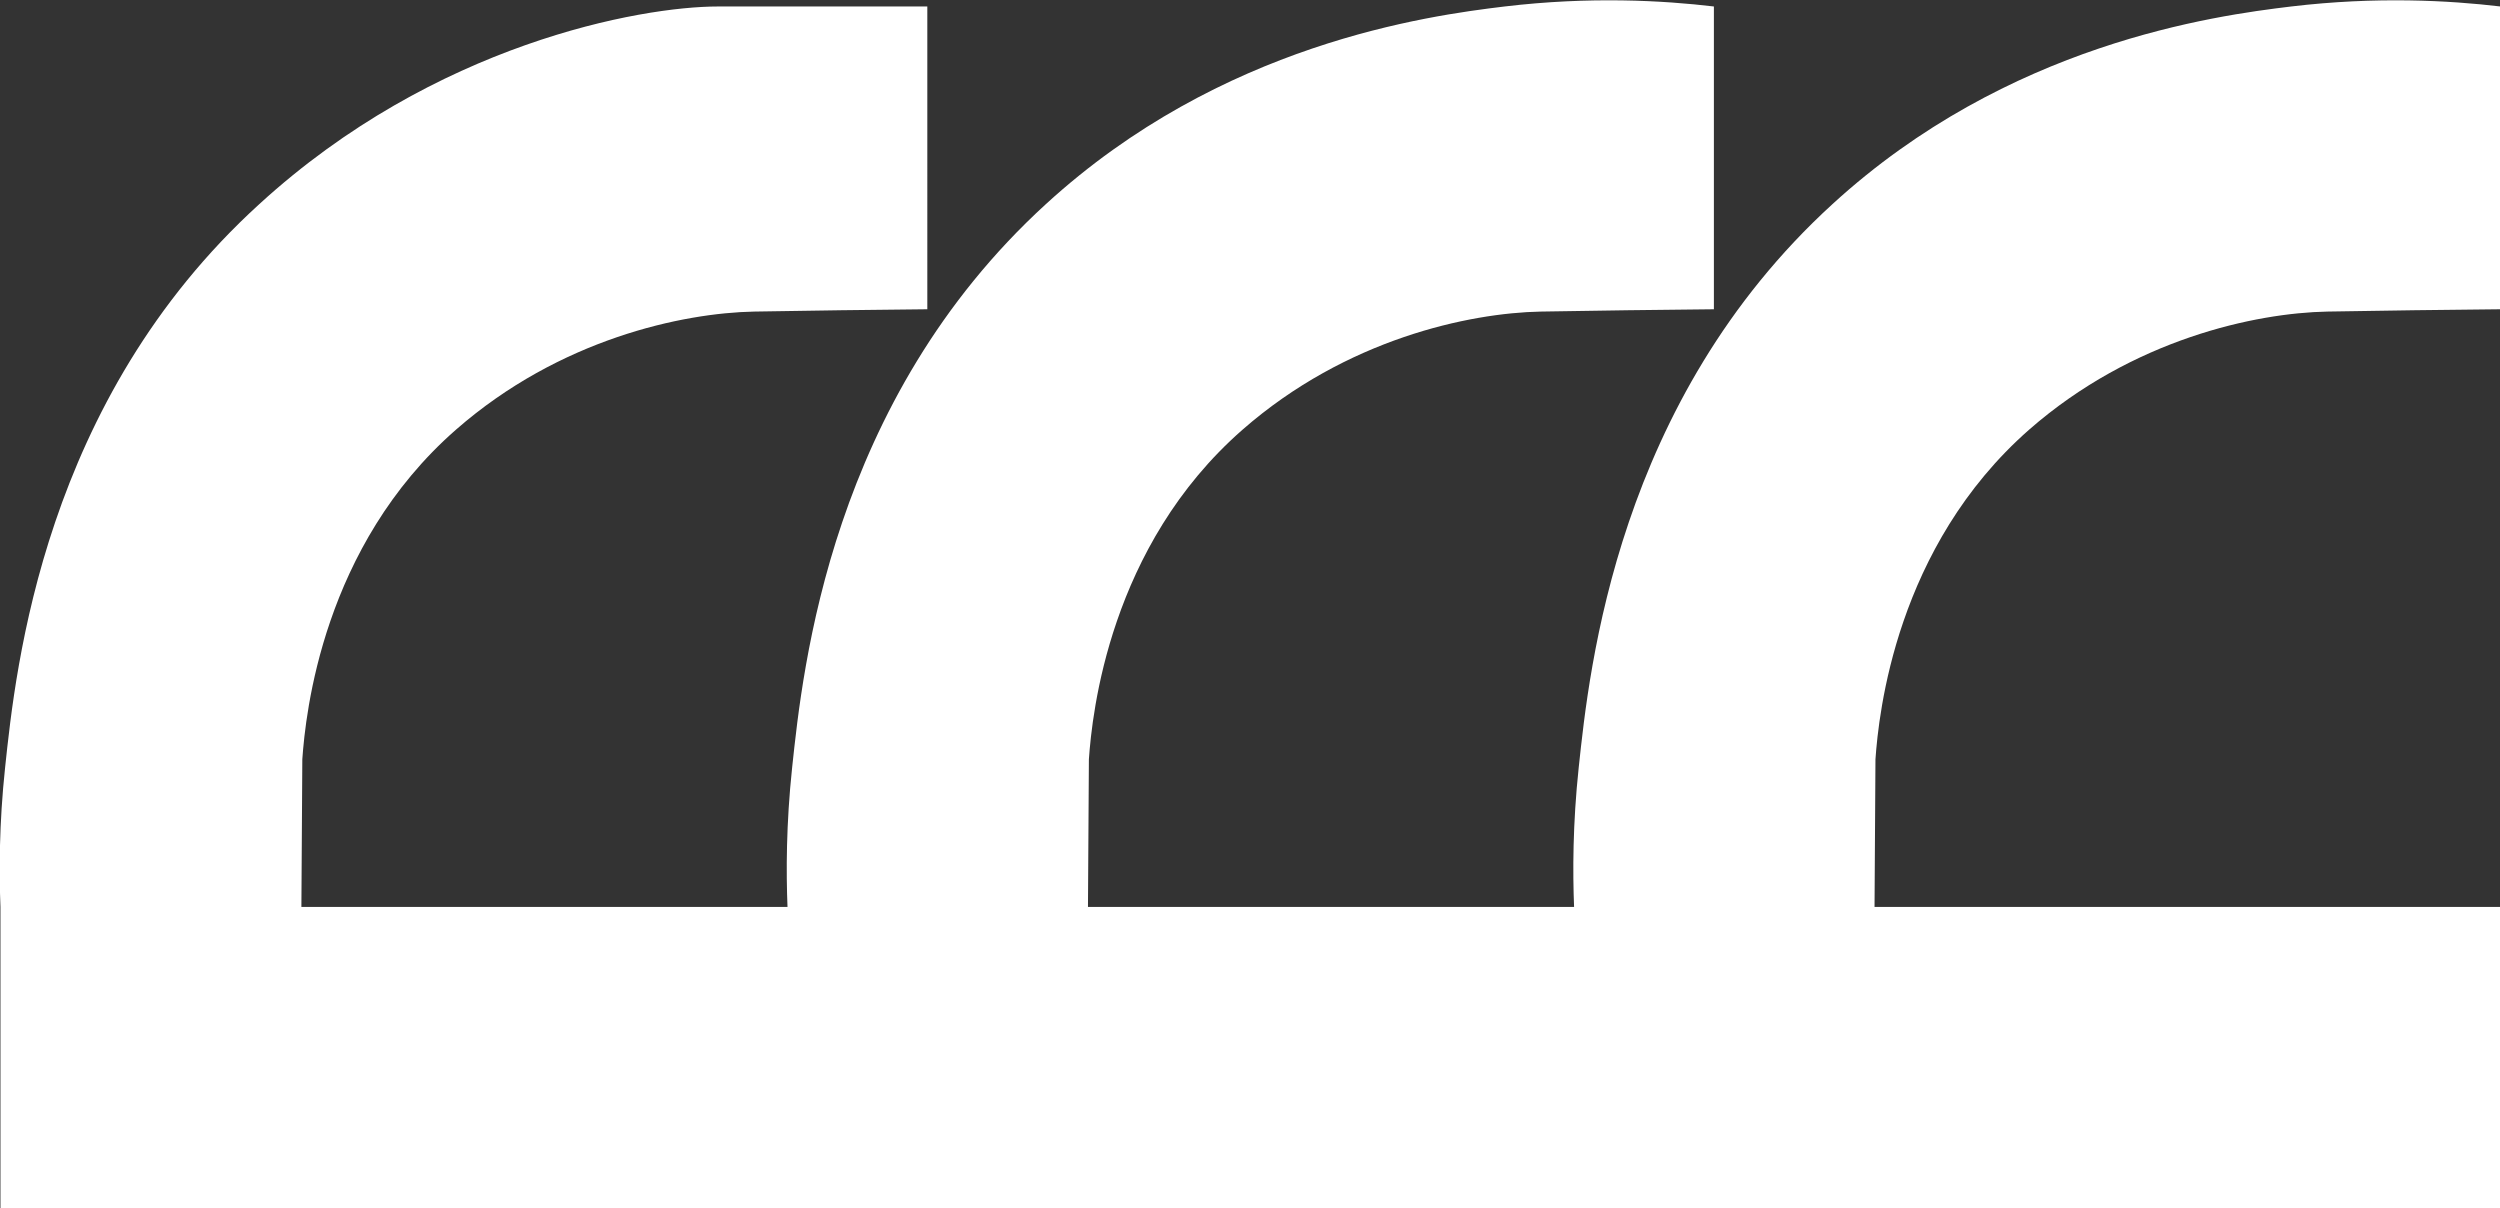
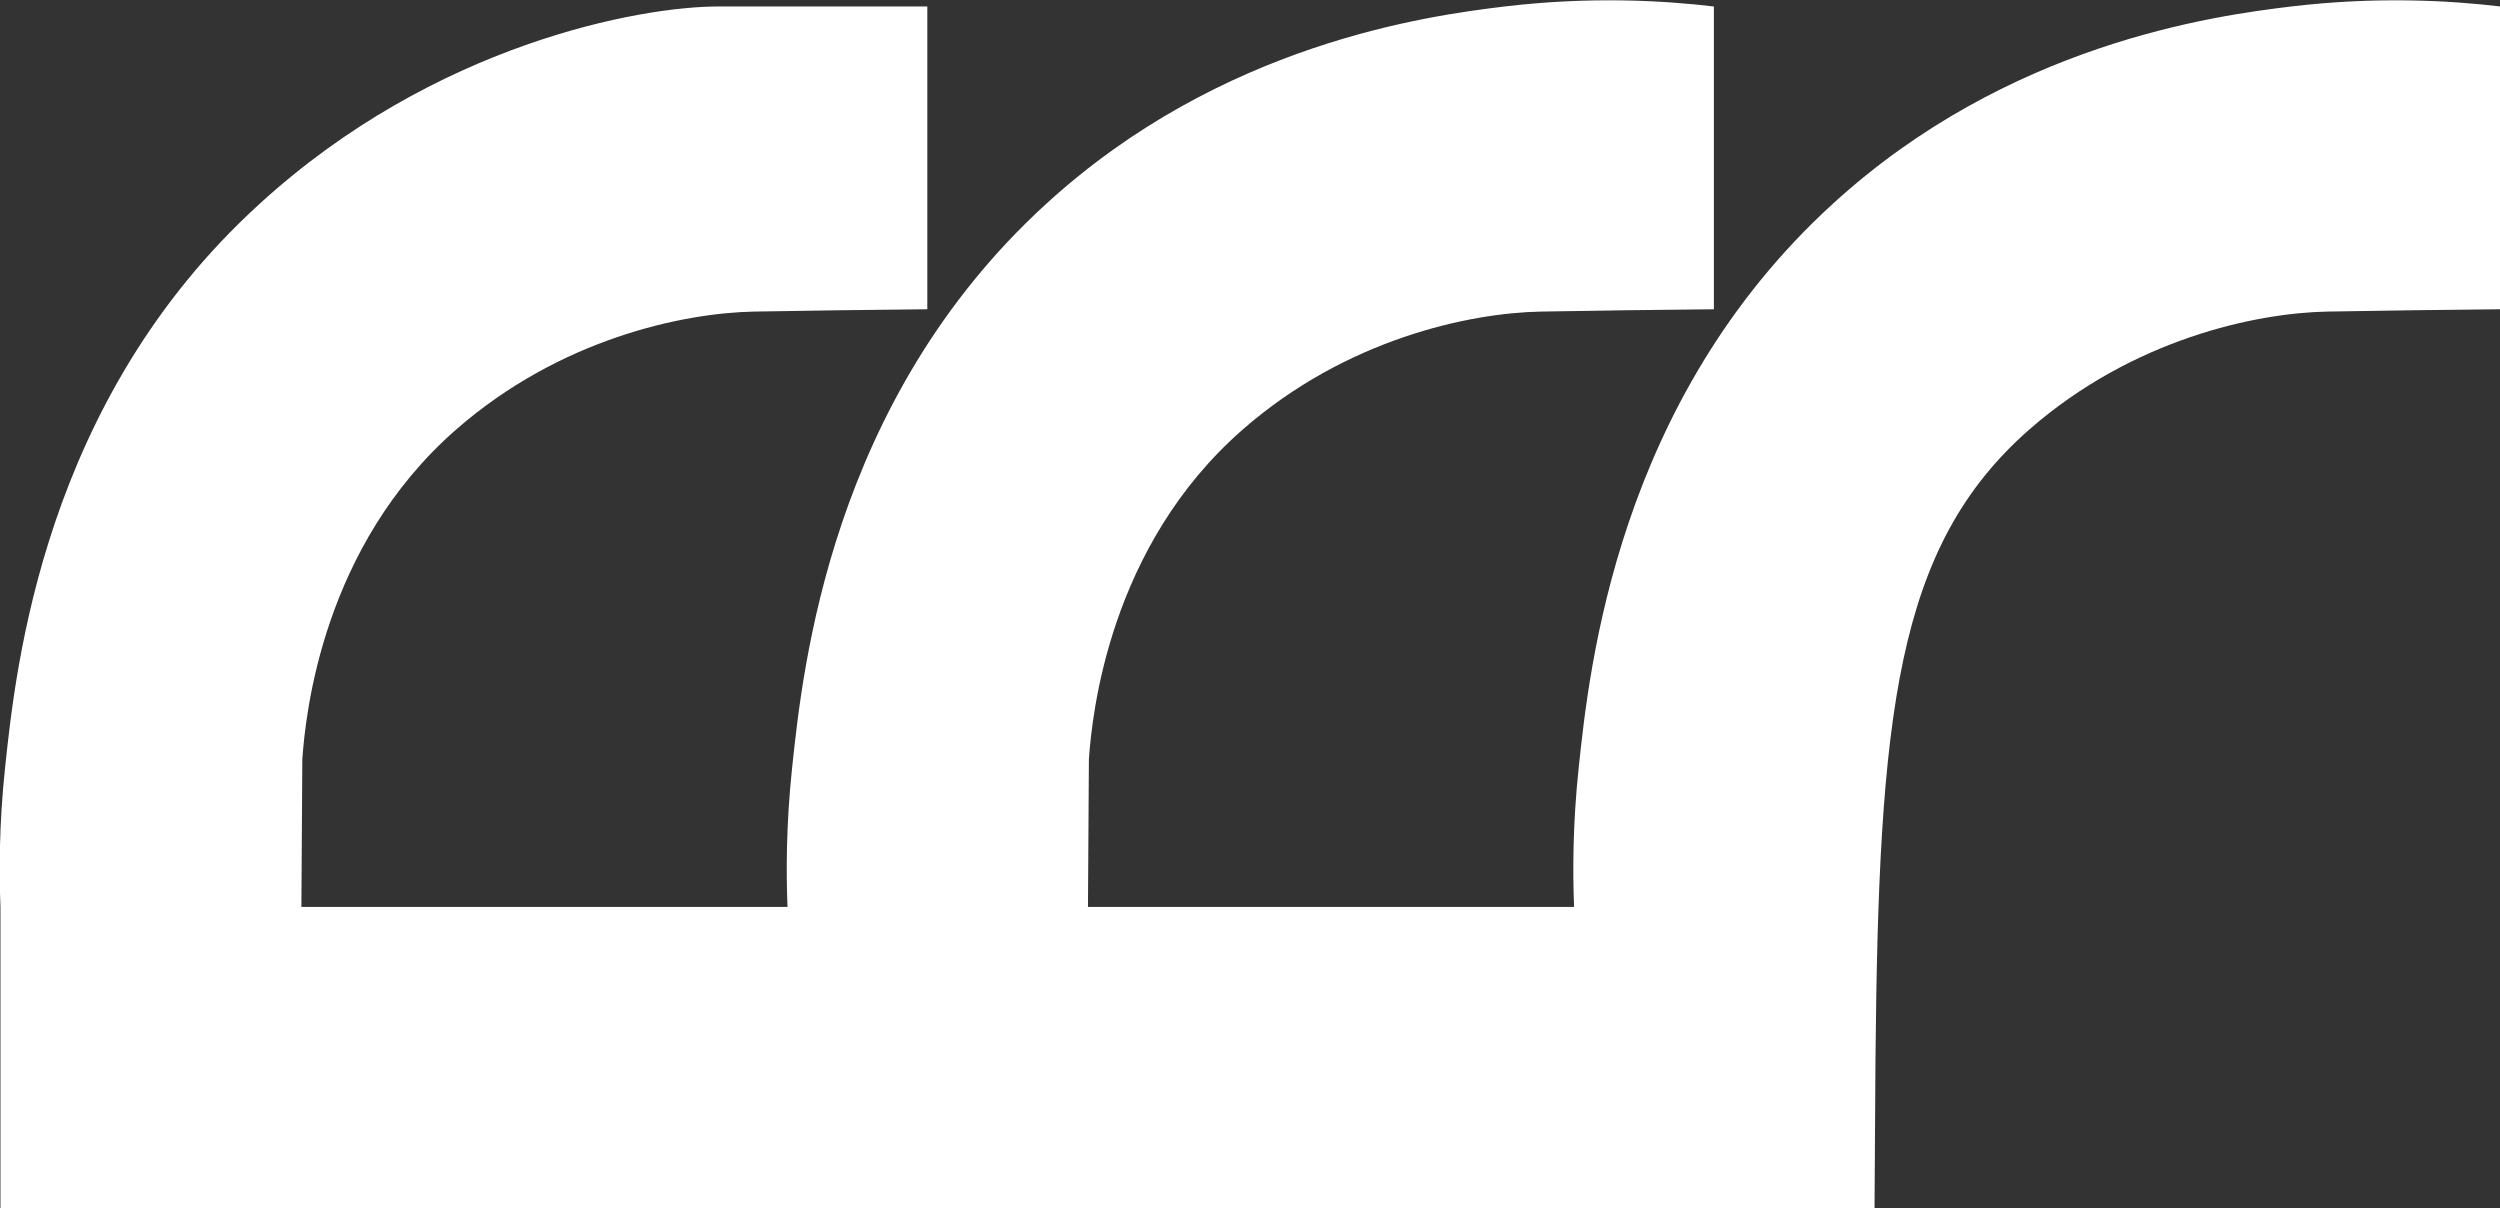
<svg xmlns="http://www.w3.org/2000/svg" id="Livello_1" x="0px" y="0px" viewBox="0 0 540 261" style="enable-background:new 0 0 540 261;" xml:space="preserve">
  <rect x="0" y="0" width="540" height="261" fill="#333333" stroke="none" />
  <style type="text/css">	.st0{fill:#FFFFFF;}</style>
  <g>
-     <path class="st0" d="M438.3,92.8c22.4-19.6,49-25.2,64.4-25.5c12.5-0.2,24.9-0.4,37.4-0.5V1.4c-11-1.3-26.7-2.2-45.2,0  c-16.6,2-61.2,8-99.1,42.7c-46.5,42.5-52.5,100.1-54.8,121.7c-1.3,12.2-1.3,22.6-1,30.1H235c0.1-10.6,0.1-21.2,0.2-31.9  c0.7-9.9,4.4-46,33.2-71.2c22.4-19.6,49-25.2,64.4-25.5c12.5-0.2,24.9-0.4,37.4-0.5V1.4c-11-1.3-26.7-2.2-45.2,0  c-16.6,2-61.2,8-99.1,42.7c-46.5,42.5-52.5,100.1-54.8,121.7c-1.3,12.2-1.3,22.6-1,30.1h-105c0.1-10.6,0.1-21.2,0.2-31.9  c0.7-9.9,4.4-46,33.2-71.2c22.4-19.6,49-25.2,64.4-25.5c12.5-0.2,24.9-0.4,37.4-0.5V1.4c-11.6,0-25.3,0-45.2,0  c-16.7,0-61.2,8-99.1,42.7C9.4,86.5,3.4,144.1,1.1,165.8c-1.3,12.2-1.3,22.6-1,30.1V261H540v-65.1H404.9  c0.1-10.6,0.1-21.2,0.2-31.9C405.8,154.1,409.5,118.1,438.3,92.8z" />
+     <path class="st0" d="M438.3,92.8c22.4-19.6,49-25.2,64.4-25.5c12.5-0.2,24.9-0.4,37.4-0.5V1.4c-11-1.3-26.7-2.2-45.2,0  c-16.6,2-61.2,8-99.1,42.7c-46.5,42.5-52.5,100.1-54.8,121.7c-1.3,12.2-1.3,22.6-1,30.1H235c0.1-10.6,0.1-21.2,0.2-31.9  c0.7-9.9,4.4-46,33.2-71.2c22.4-19.6,49-25.2,64.4-25.5c12.5-0.2,24.9-0.4,37.4-0.5V1.4c-11-1.3-26.7-2.2-45.2,0  c-16.6,2-61.2,8-99.1,42.7c-46.5,42.5-52.5,100.1-54.8,121.7c-1.3,12.2-1.3,22.6-1,30.1h-105c0.1-10.6,0.1-21.2,0.2-31.9  c0.7-9.9,4.4-46,33.2-71.2c22.4-19.6,49-25.2,64.4-25.5c12.5-0.2,24.9-0.4,37.4-0.5V1.4c-11.6,0-25.3,0-45.2,0  c-16.7,0-61.2,8-99.1,42.7C9.4,86.5,3.4,144.1,1.1,165.8c-1.3,12.2-1.3,22.6-1,30.1V261H540H404.9  c0.1-10.6,0.1-21.2,0.2-31.9C405.8,154.1,409.5,118.1,438.3,92.8z" />
  </g>
</svg>